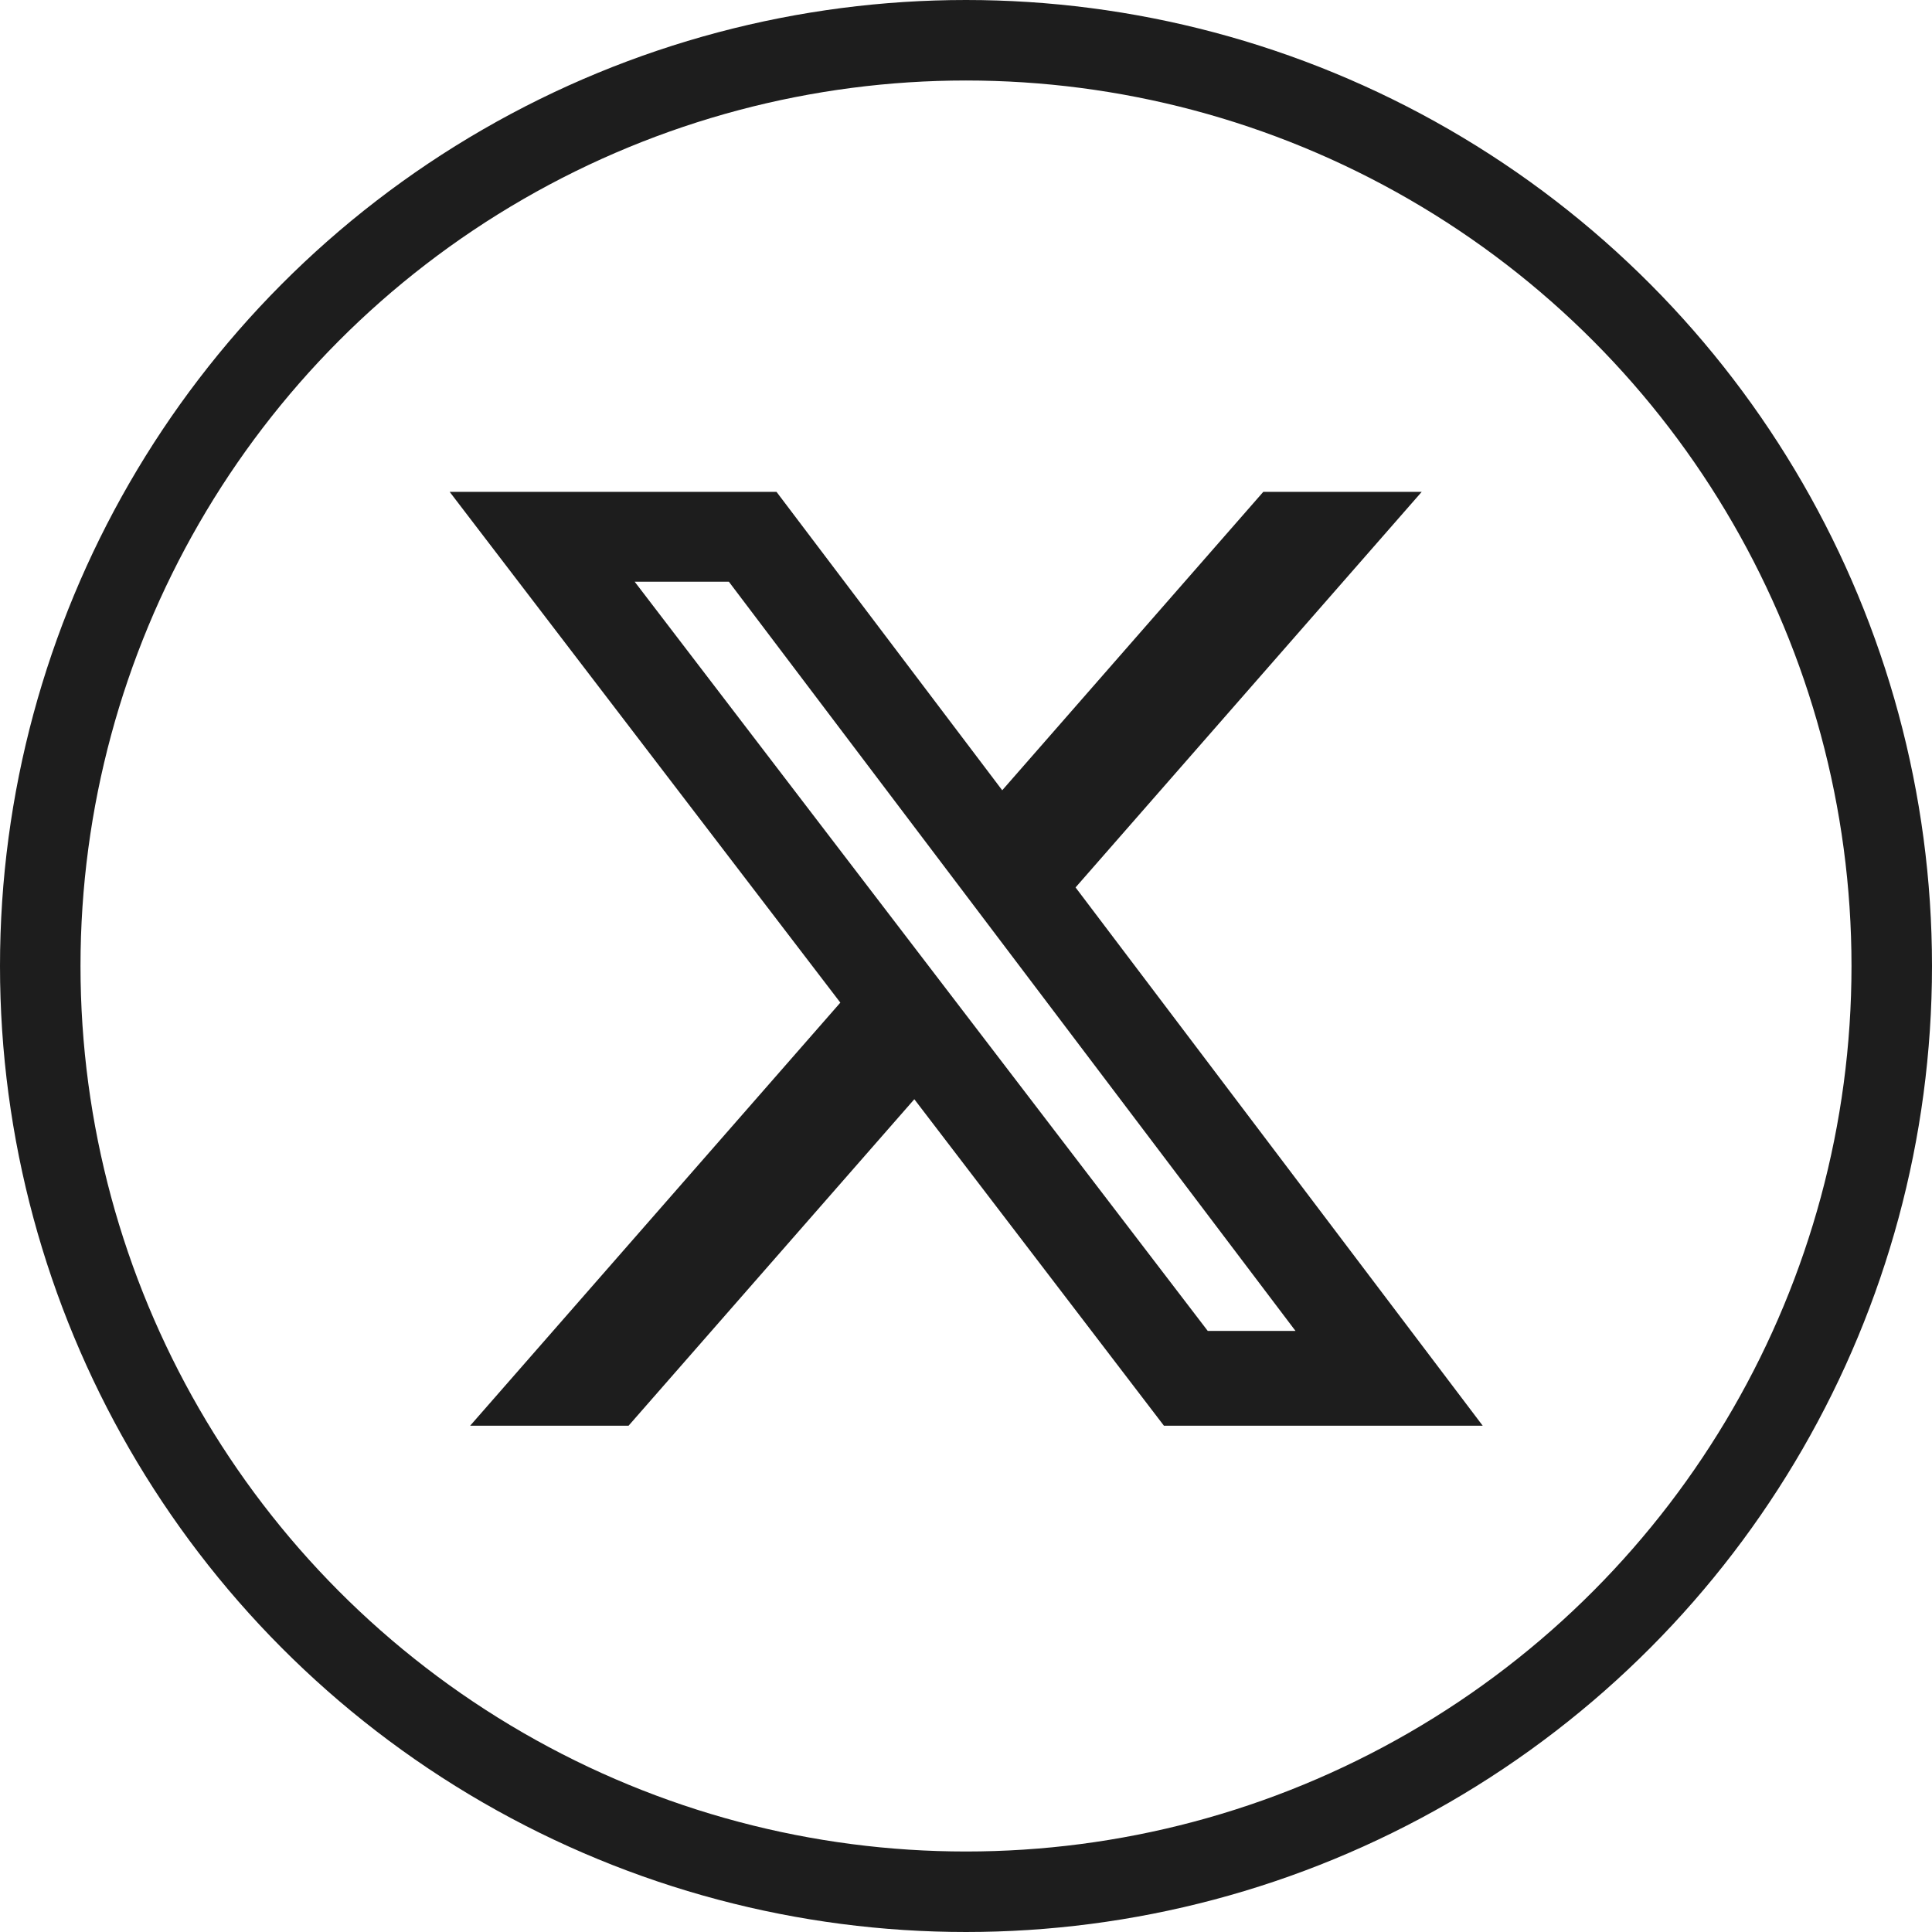
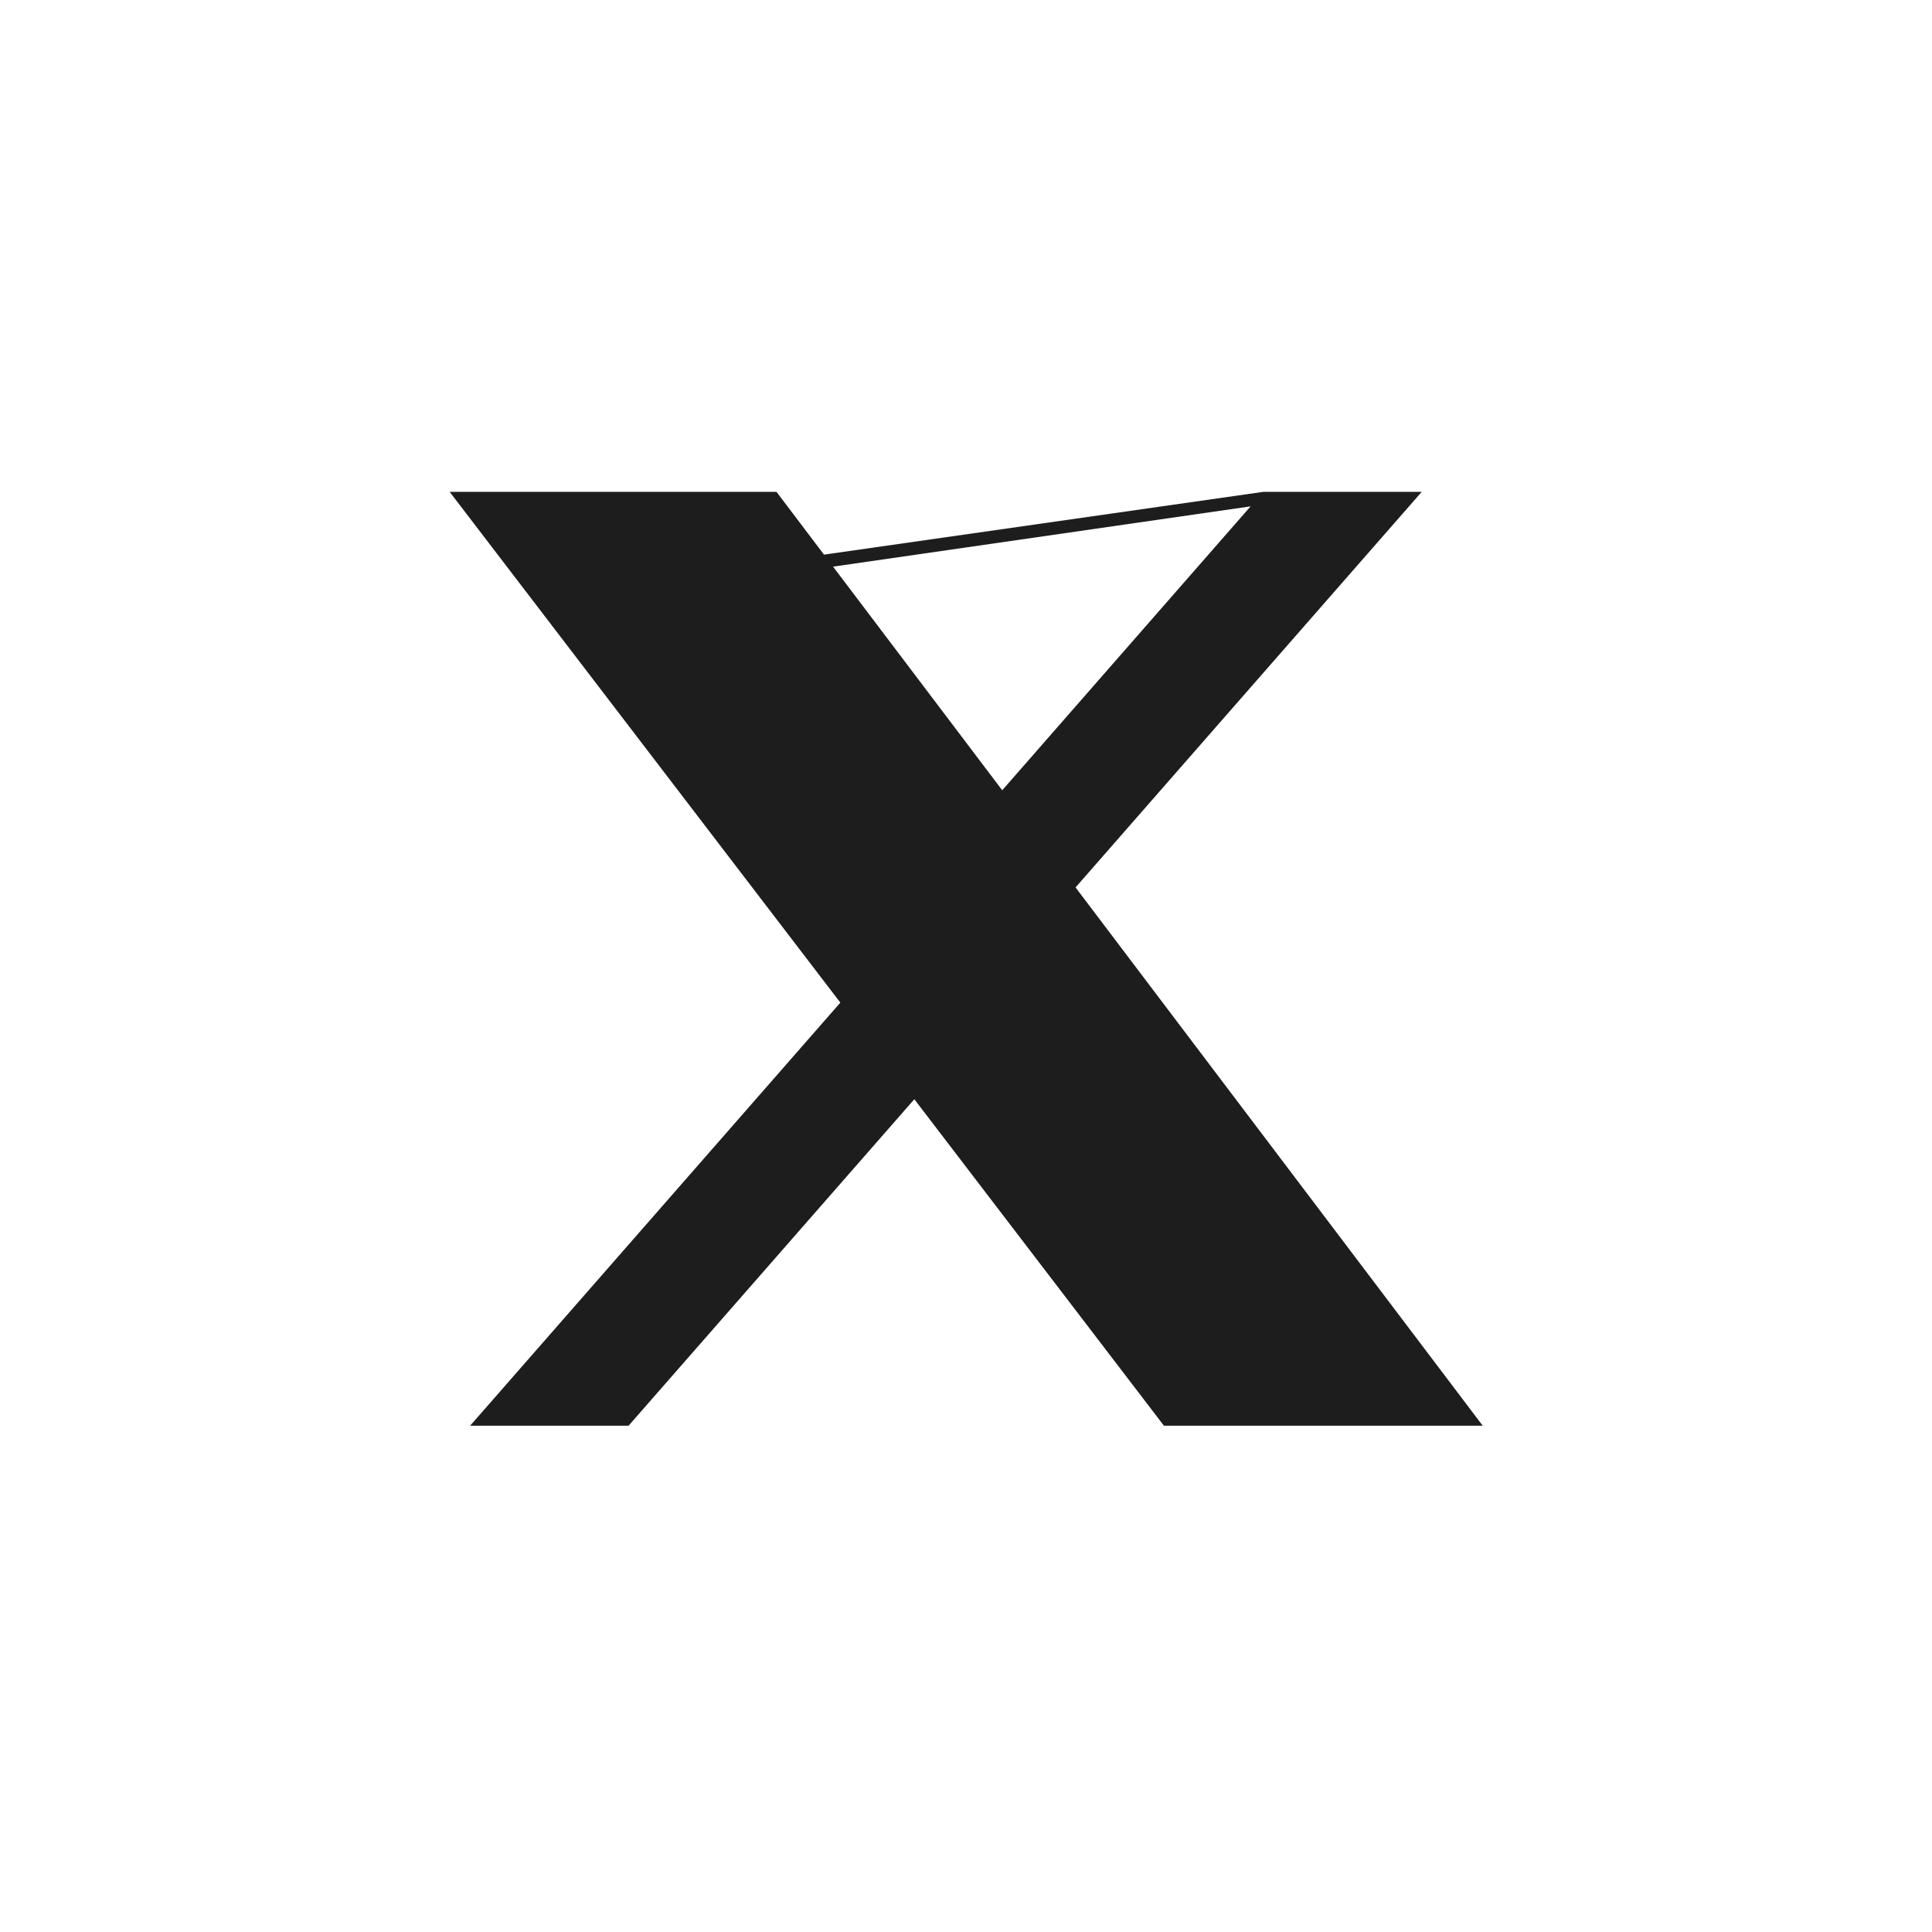
<svg xmlns="http://www.w3.org/2000/svg" width="24" height="24" fill="none">
-   <circle cx="12" cy="12" r="11.5" stroke="#1D1D1D" />
-   <path fill="#1D1D1D" d="M15.693 6.11h1.968l-4.3 4.914 5.058 6.687h-3.96l-3.101-4.056-3.55 4.056H5.84l4.599-5.256L5.586 6.11h4.06l2.804 3.707zm-.69 10.423h1.09L9.054 7.226h-1.17z" />
+   <path fill="#1D1D1D" d="M15.693 6.11h1.968l-4.3 4.914 5.058 6.687h-3.96l-3.101-4.056-3.55 4.056H5.84l4.599-5.256L5.586 6.11h4.06l2.804 3.707zh1.09L9.054 7.226h-1.17z" />
</svg>